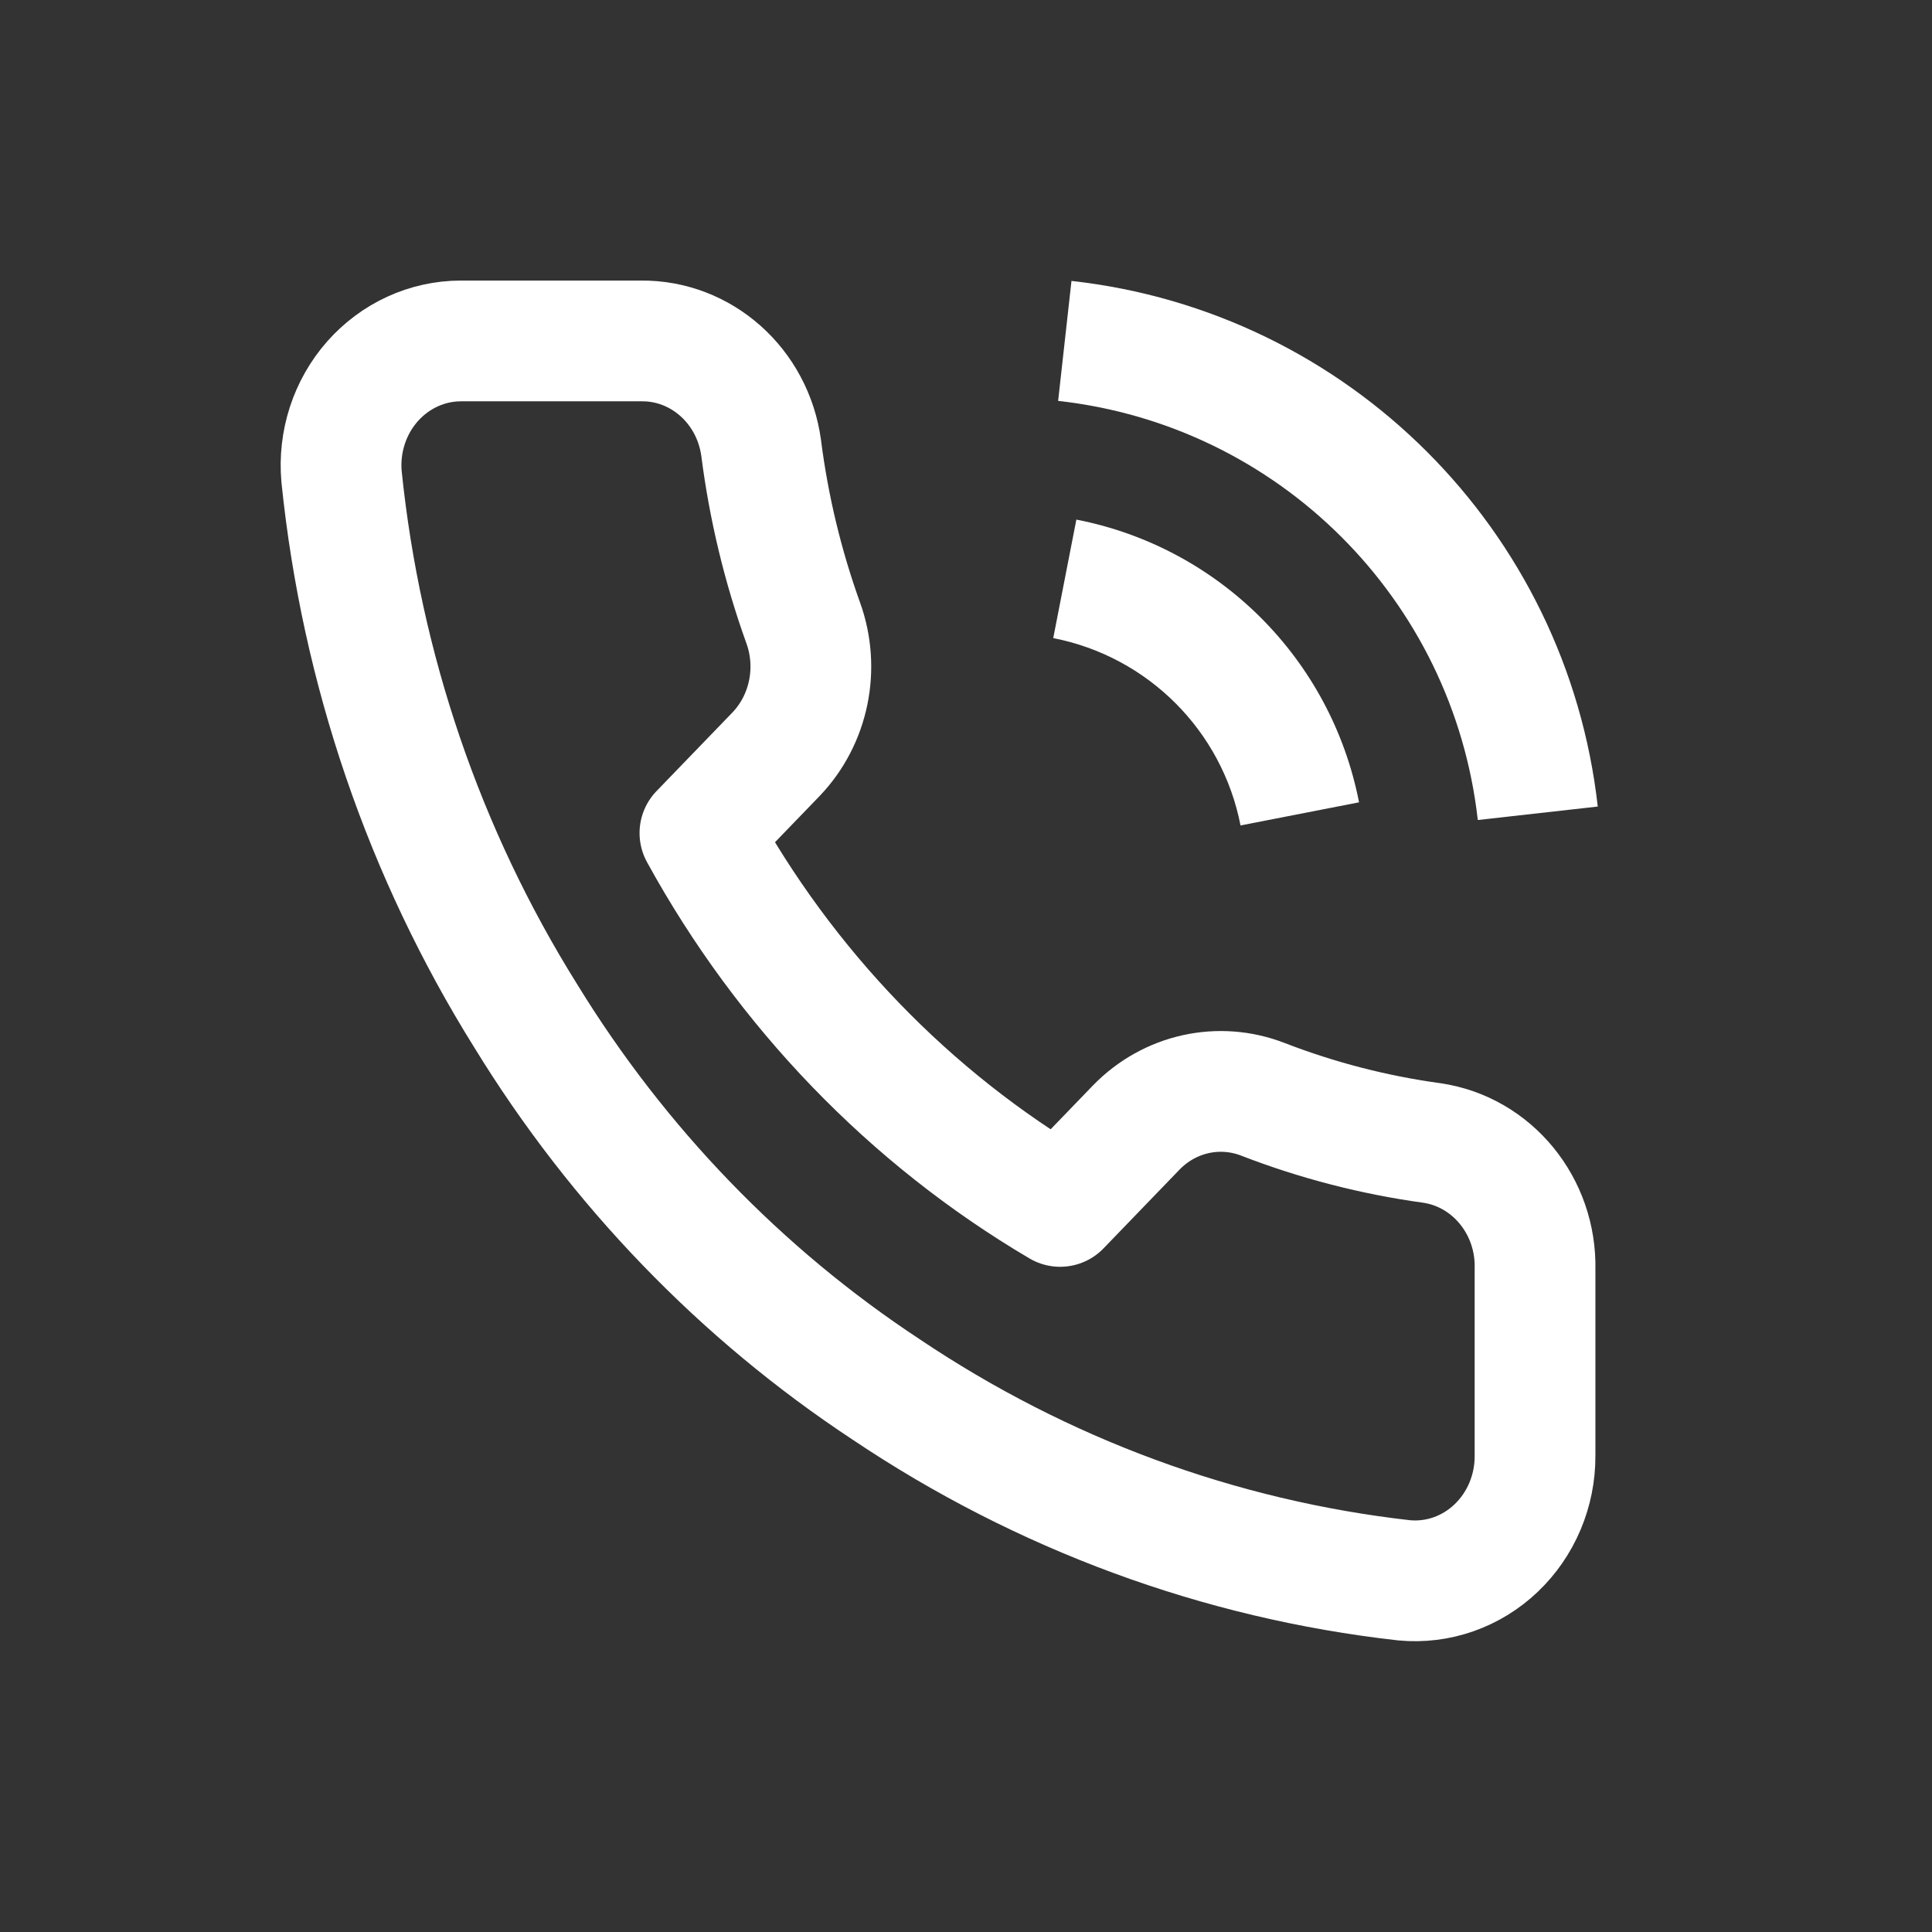
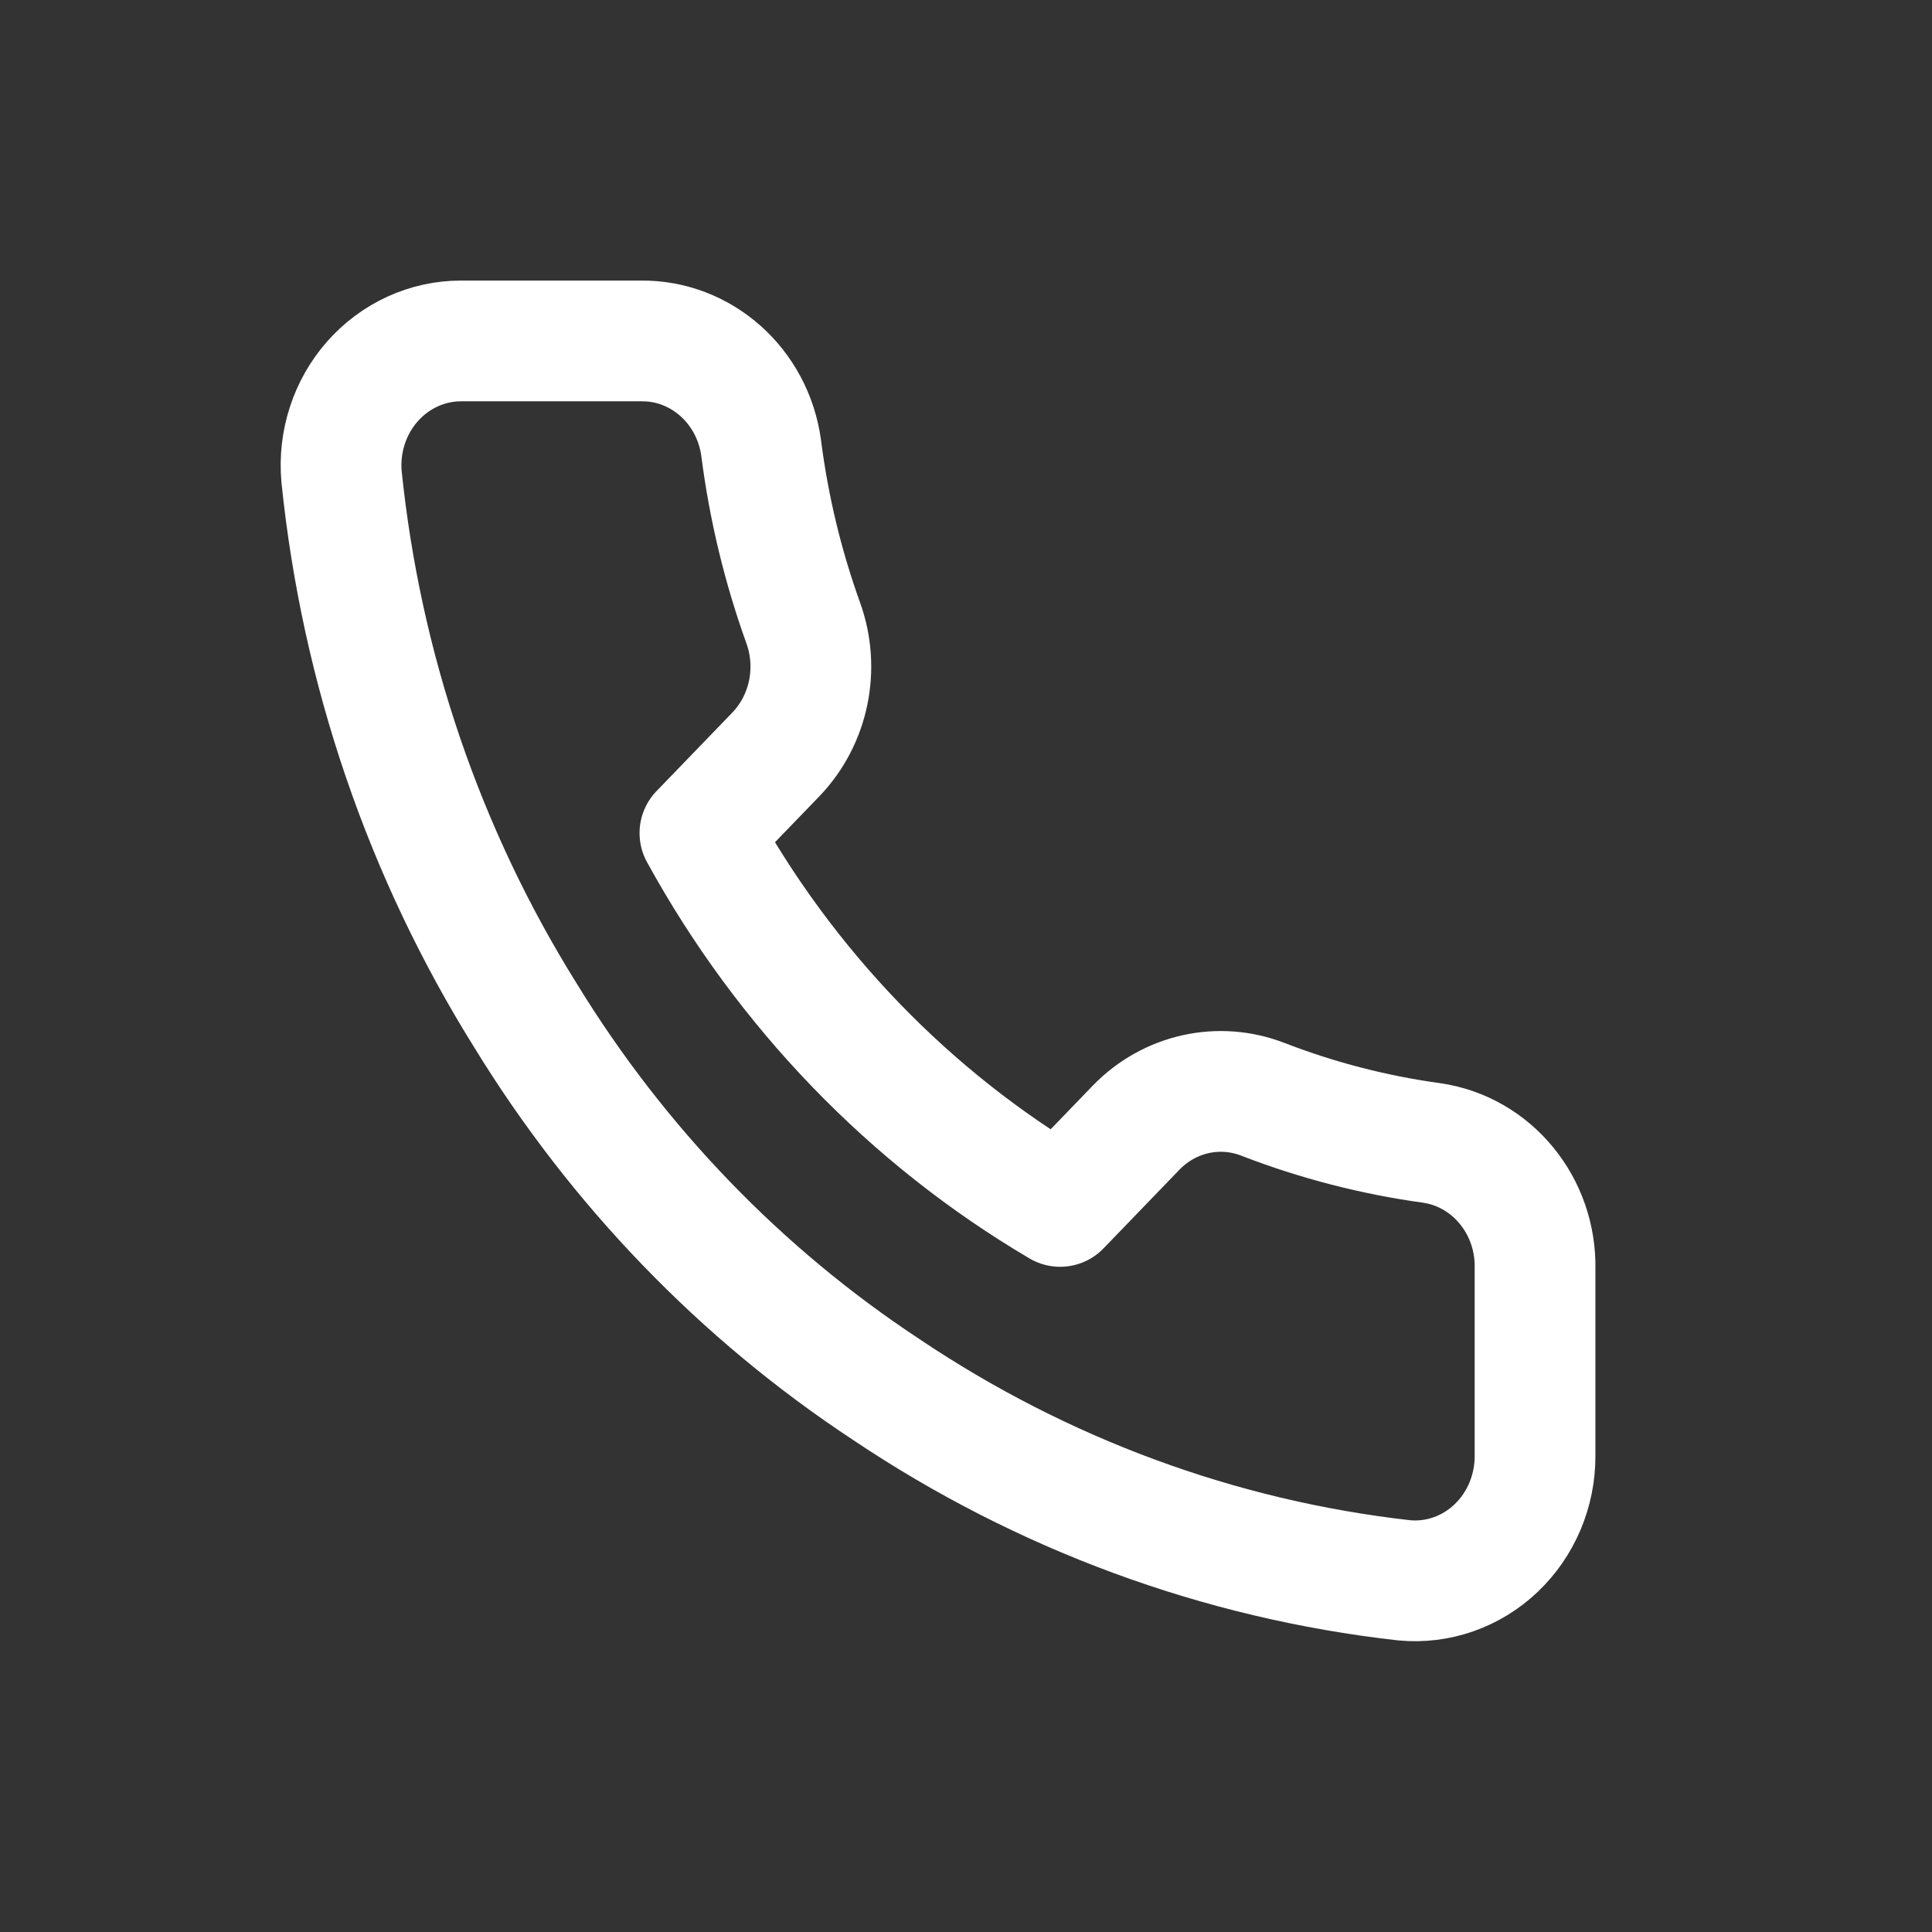
<svg xmlns="http://www.w3.org/2000/svg" width="32" height="32" viewBox="0 0 32 32" fill="none">
  <rect x="0" y="0" width="32" height="32" fill="#333333" stroke="none" />
  <path fill-rule="evenodd" clip-rule="evenodd" d="M25.425 21.023V24.114C25.427 24.695 25.193 25.249 24.78 25.642C24.368 26.034 23.815 26.228 23.257 26.175C20.197 25.831 17.258 24.747 14.675 23.012C12.273 21.429 10.236 19.318 8.709 16.828C7.029 14.14 5.983 11.079 5.657 7.893C5.606 7.317 5.792 6.745 6.168 6.318C6.545 5.891 7.077 5.647 7.635 5.647H10.618C11.617 5.636 12.467 6.395 12.607 7.419C12.733 8.409 12.967 9.38 13.303 10.315C13.576 11.068 13.402 11.917 12.856 12.49L11.593 13.798C13.008 16.378 15.07 18.515 17.559 19.982L18.822 18.673C19.374 18.107 20.193 17.926 20.92 18.209C21.822 18.558 22.76 18.8 23.714 18.931C24.714 19.077 25.45 19.976 25.425 21.023Z" stroke="white" stroke-width="2" stroke-linecap="round" stroke-linejoin="round" />
-   <path d="M17.445 10.569C19.014 10.876 20.241 12.102 20.547 13.672L22.51 13.289C22.048 10.92 20.197 9.068 17.828 8.606L17.445 10.569ZM17.526 6.64C21.18 7.046 24.066 9.928 24.477 13.582L26.464 13.359C25.949 8.776 22.33 5.162 17.747 4.653L17.526 6.64Z" fill="white" />
</svg>